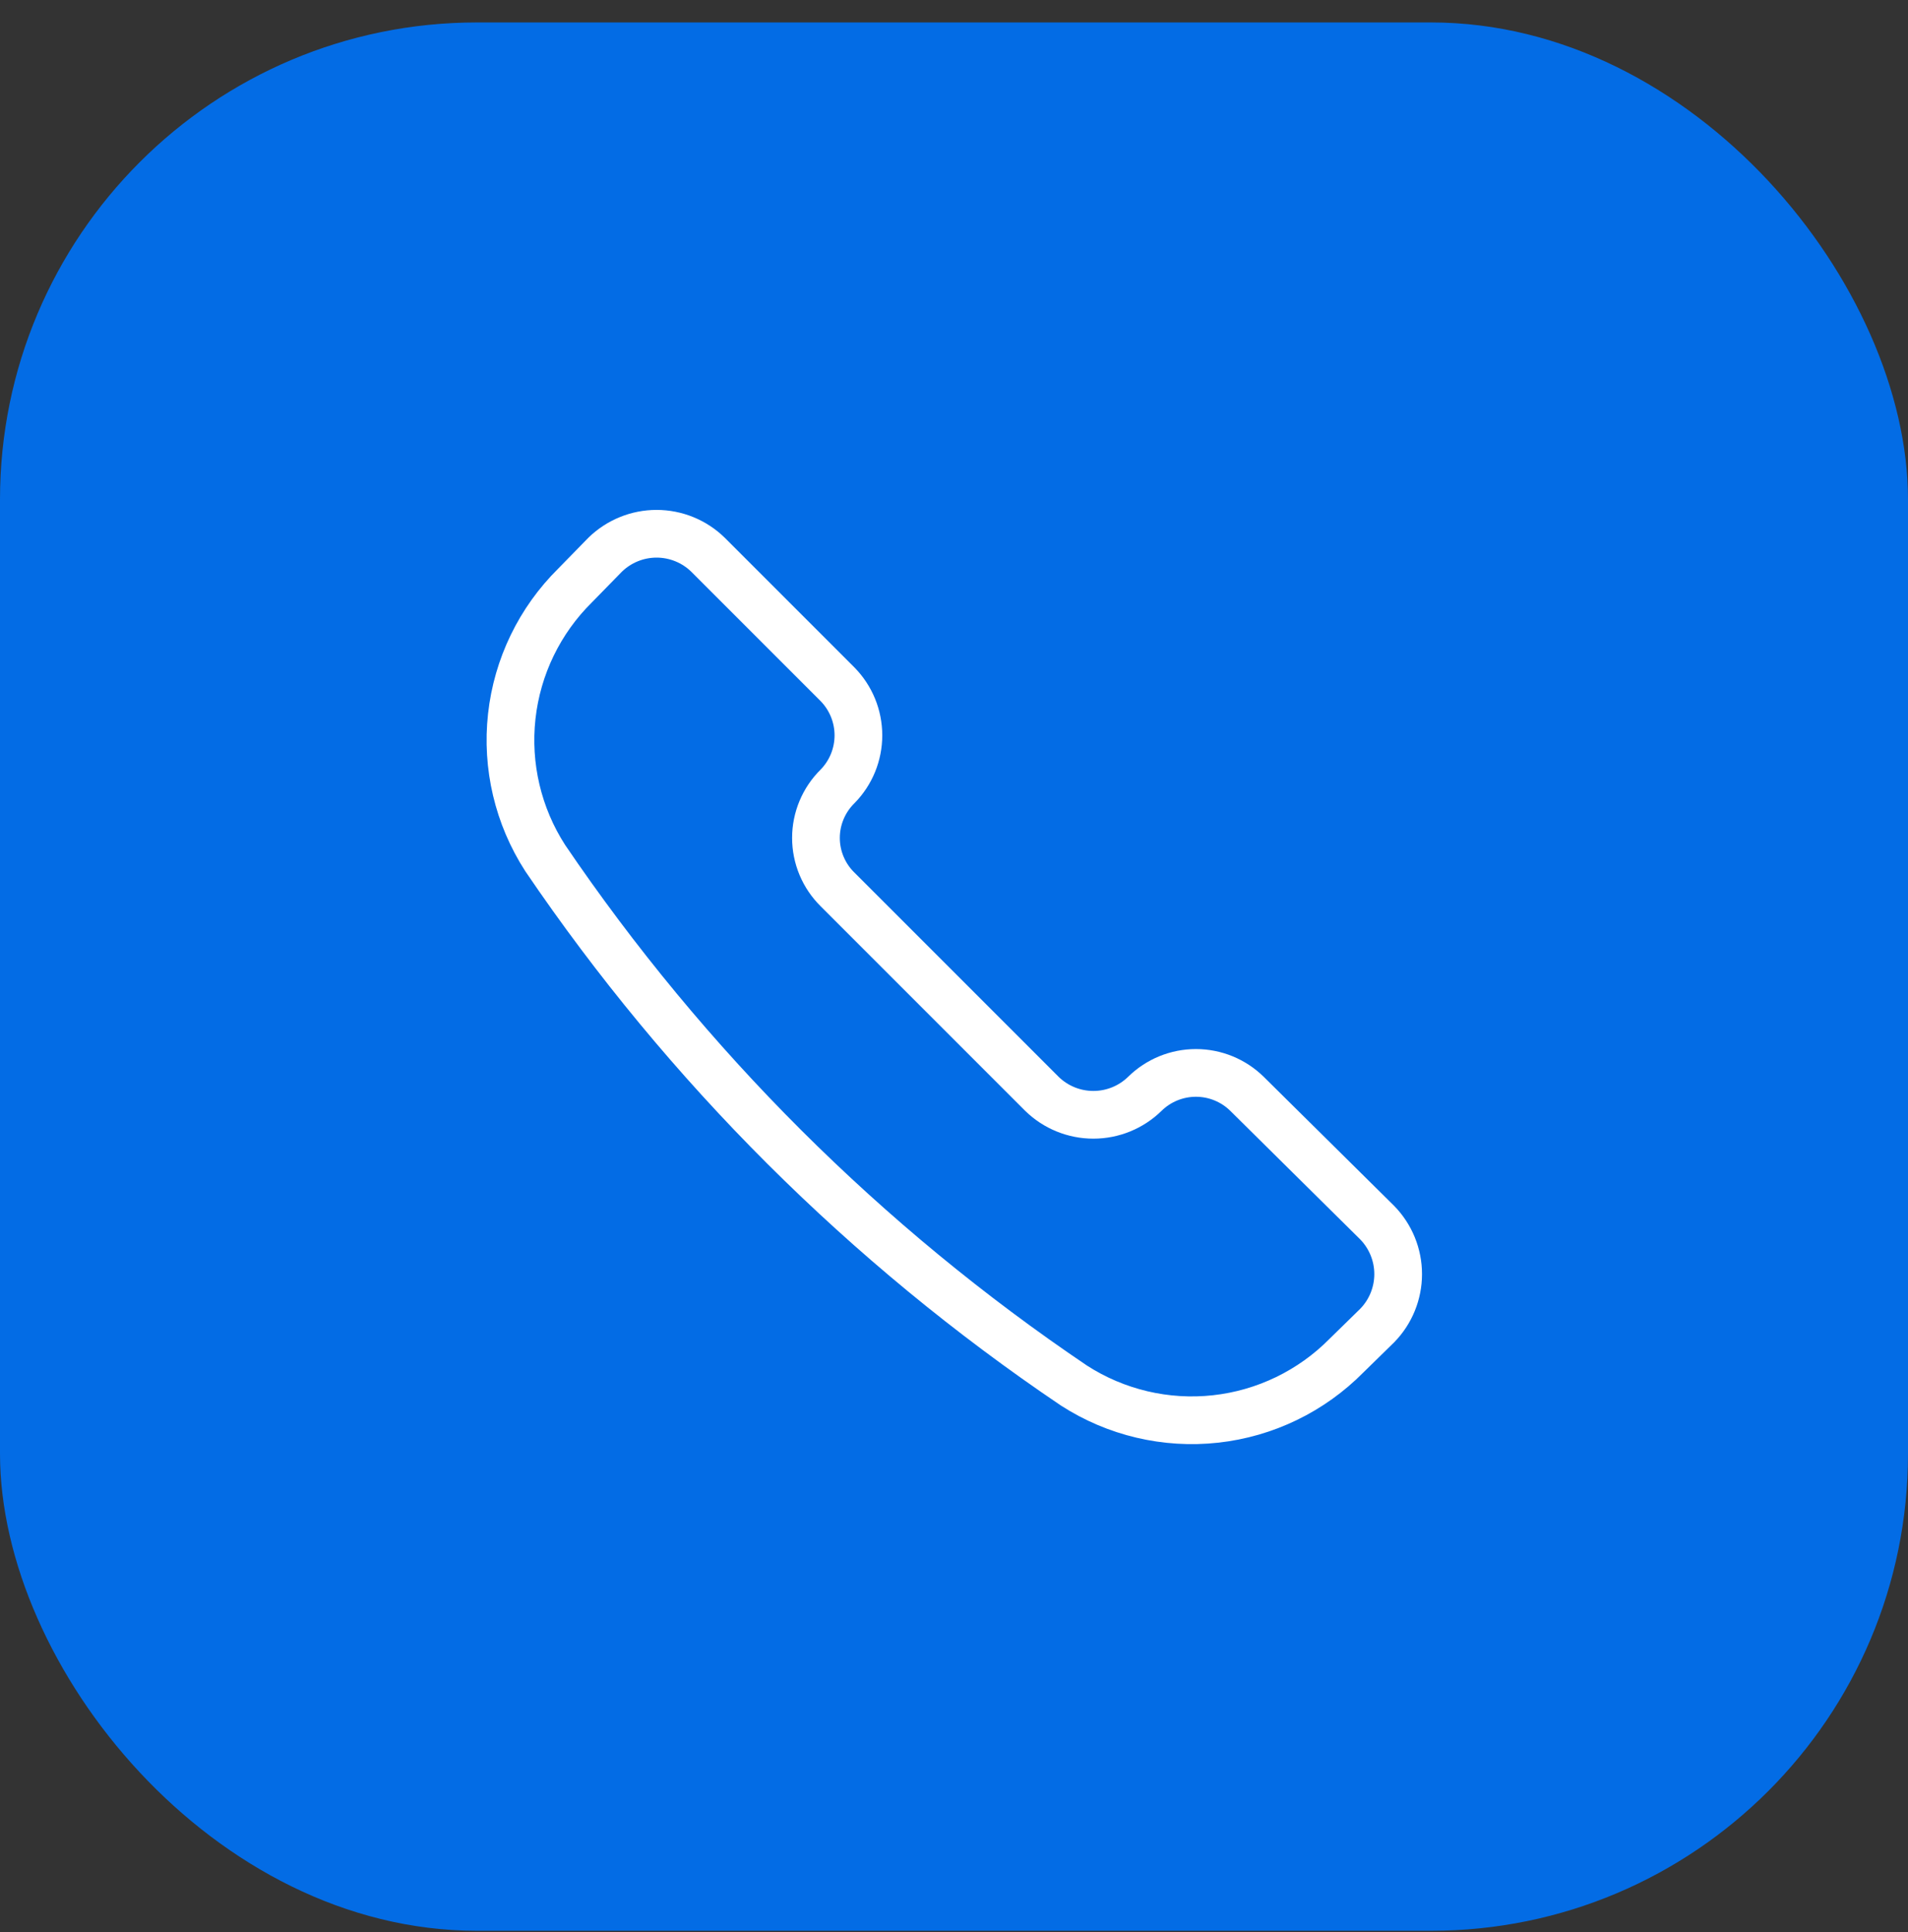
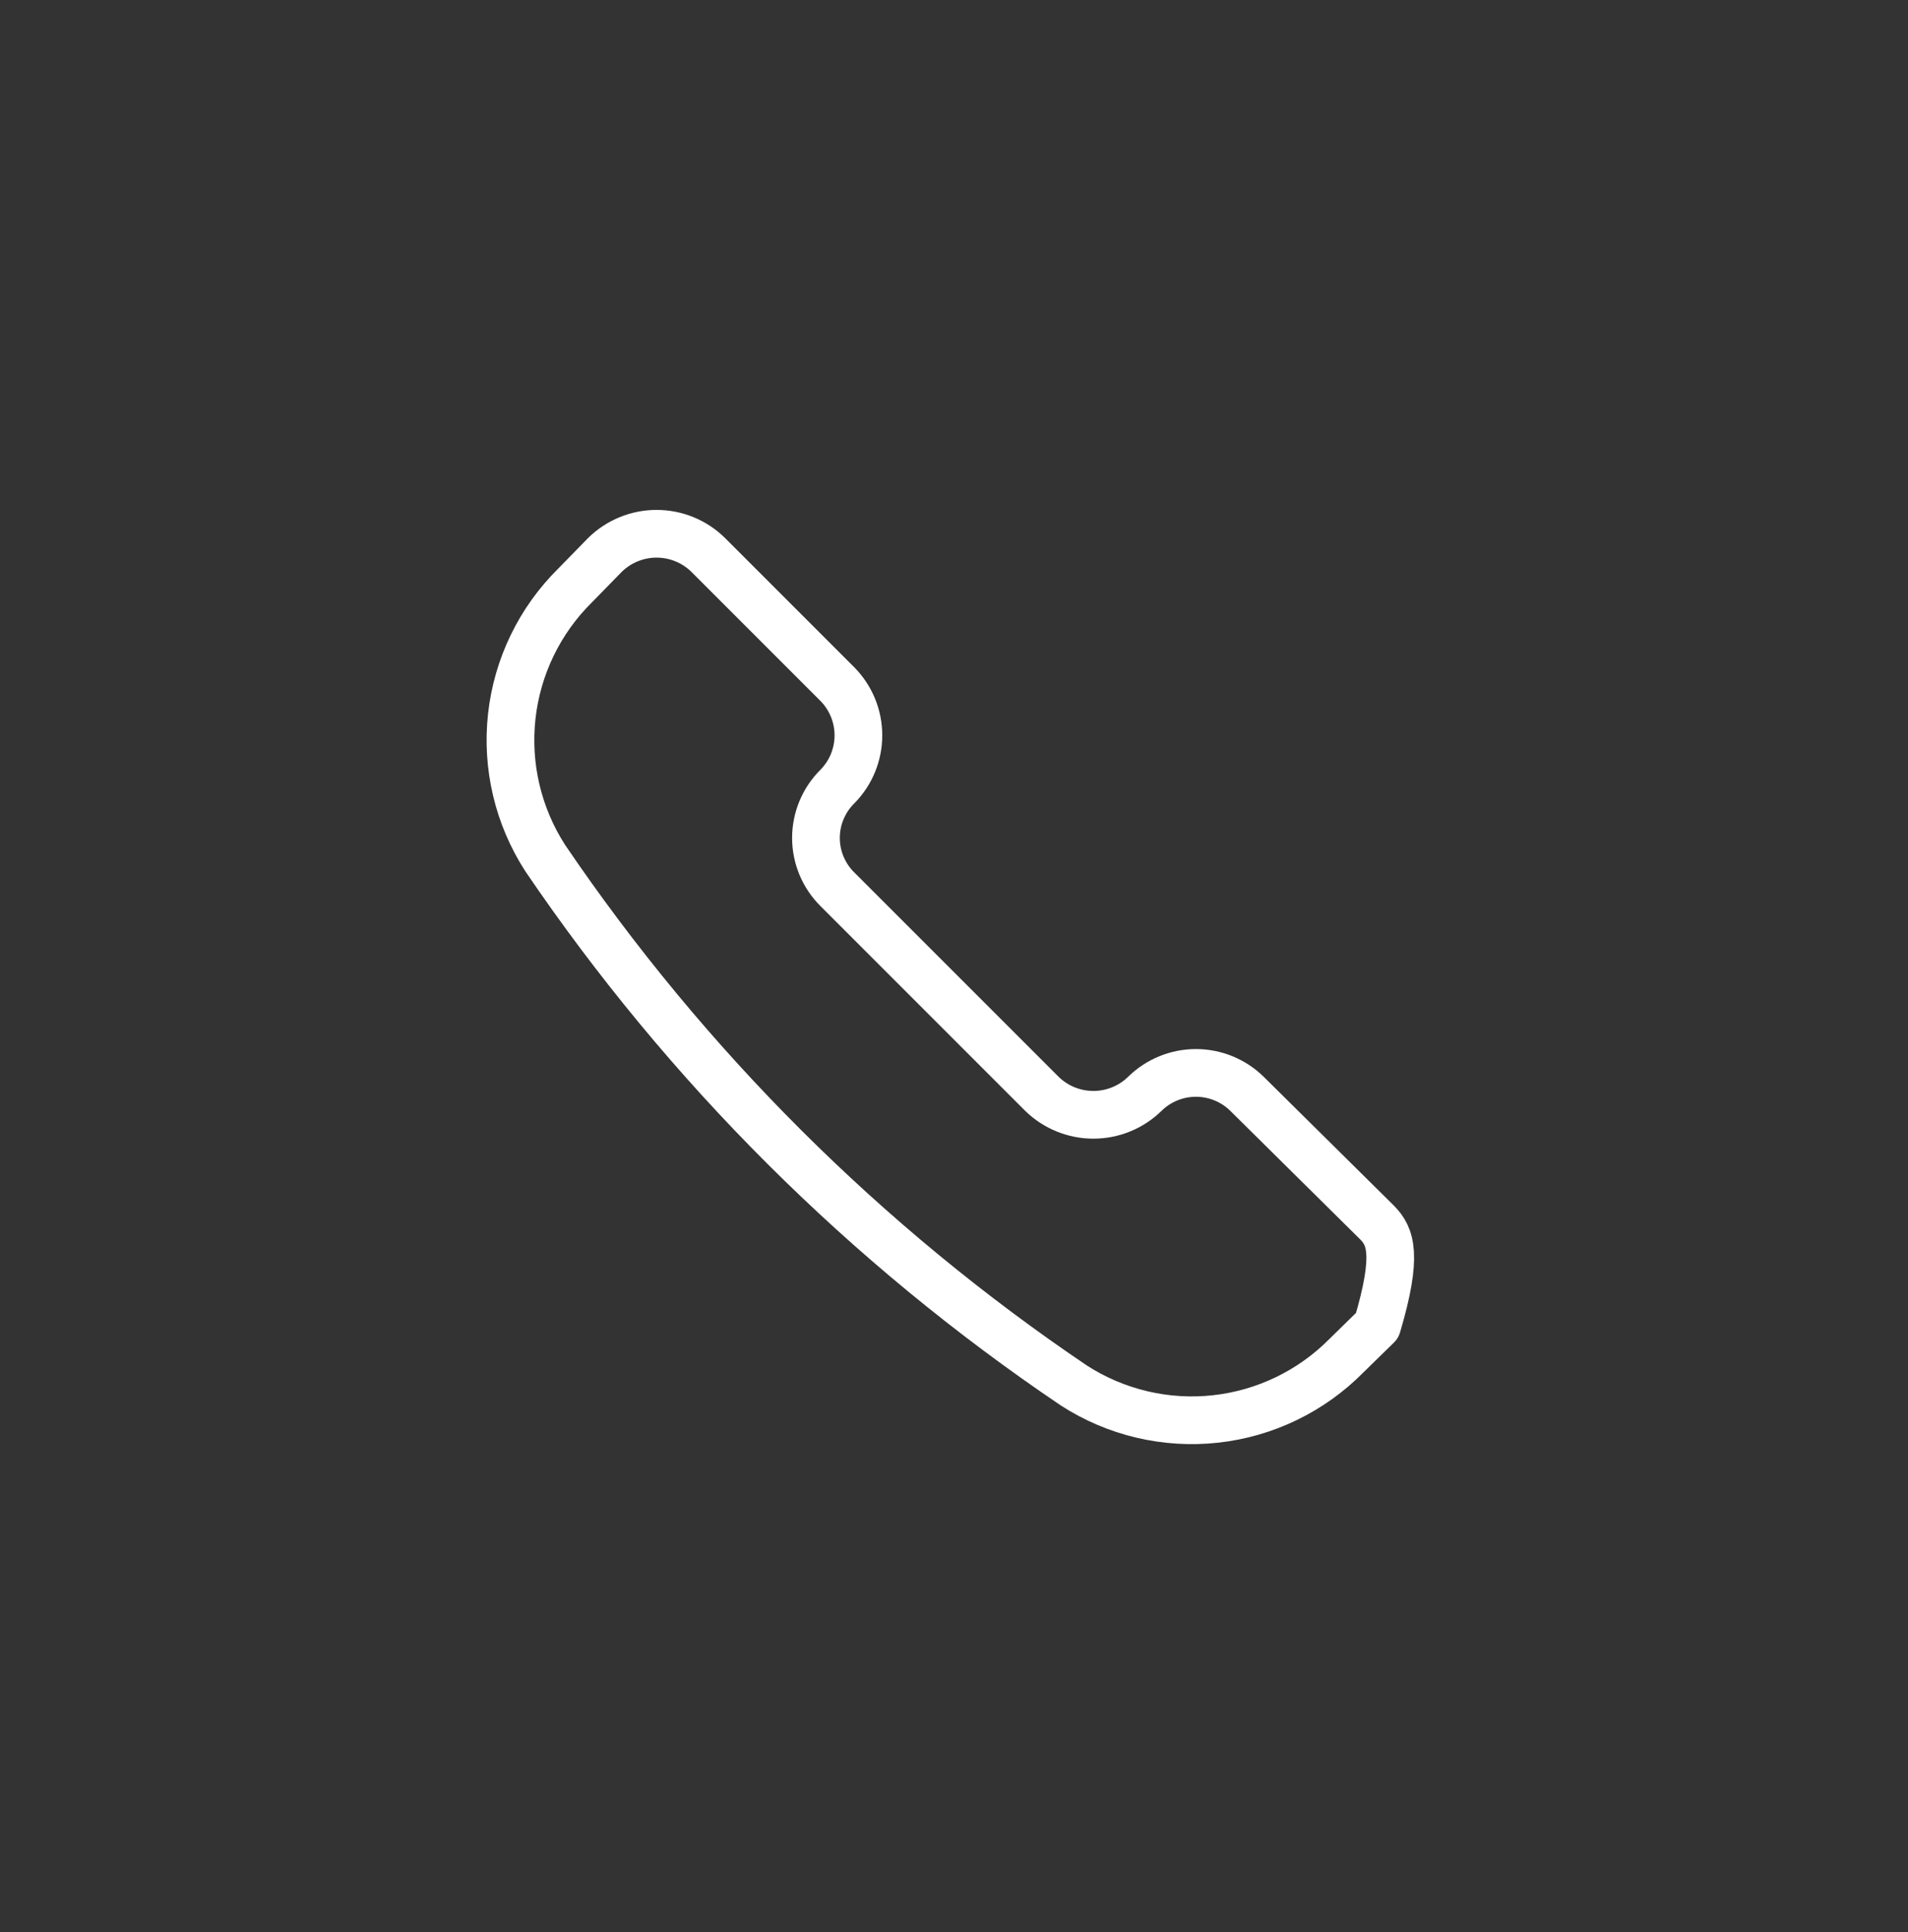
<svg xmlns="http://www.w3.org/2000/svg" width="80" height="81" viewBox="0 0 80 81" fill="none">
  <rect x="0" y="0" width="80" height="81" fill="#333333" stroke="none" />
-   <rect y="0.941" width="80" height="80" rx="20" fill="#036CE5" />
  <g clip-path="url(#clip0_218_4387)">
-     <path d="M45.029 58.084C46.789 59.219 48.886 59.714 50.967 59.485C53.048 59.256 54.987 58.317 56.458 56.827L57.744 55.569C58.307 54.993 58.623 54.219 58.623 53.412C58.623 52.606 58.307 51.832 57.744 51.255L52.286 45.855C51.715 45.293 50.945 44.978 50.144 44.978C49.342 44.978 48.572 45.293 48.001 45.855V45.855C47.424 46.419 46.65 46.734 45.844 46.734C45.037 46.734 44.263 46.419 43.686 45.855L35.115 37.284C34.829 37.002 34.602 36.666 34.447 36.296C34.292 35.926 34.212 35.528 34.212 35.127C34.212 34.725 34.292 34.328 34.447 33.958C34.602 33.587 34.829 33.251 35.115 32.969V32.969C35.677 32.398 35.992 31.628 35.992 30.827C35.992 30.025 35.677 29.256 35.115 28.684L29.686 23.255C29.11 22.692 28.336 22.376 27.529 22.376C26.723 22.376 25.949 22.692 25.372 23.255L24.115 24.541C22.625 26.012 21.686 27.951 21.457 30.032C21.228 32.113 21.723 34.21 22.858 35.969C28.772 44.686 36.298 52.192 45.029 58.084V58.084Z" stroke="white" stroke-width="2" stroke-linecap="round" stroke-linejoin="round" />
+     <path d="M45.029 58.084C46.789 59.219 48.886 59.714 50.967 59.485C53.048 59.256 54.987 58.317 56.458 56.827L57.744 55.569C58.623 52.606 58.307 51.832 57.744 51.255L52.286 45.855C51.715 45.293 50.945 44.978 50.144 44.978C49.342 44.978 48.572 45.293 48.001 45.855V45.855C47.424 46.419 46.65 46.734 45.844 46.734C45.037 46.734 44.263 46.419 43.686 45.855L35.115 37.284C34.829 37.002 34.602 36.666 34.447 36.296C34.292 35.926 34.212 35.528 34.212 35.127C34.212 34.725 34.292 34.328 34.447 33.958C34.602 33.587 34.829 33.251 35.115 32.969V32.969C35.677 32.398 35.992 31.628 35.992 30.827C35.992 30.025 35.677 29.256 35.115 28.684L29.686 23.255C29.11 22.692 28.336 22.376 27.529 22.376C26.723 22.376 25.949 22.692 25.372 23.255L24.115 24.541C22.625 26.012 21.686 27.951 21.457 30.032C21.228 32.113 21.723 34.21 22.858 35.969C28.772 44.686 36.298 52.192 45.029 58.084V58.084Z" stroke="white" stroke-width="2" stroke-linecap="round" stroke-linejoin="round" />
  </g>
  <defs>
    <clipPath id="clip0_218_4387">
      <rect width="40" height="40" fill="white" transform="translate(20 20.941)" />
    </clipPath>
  </defs>
</svg>